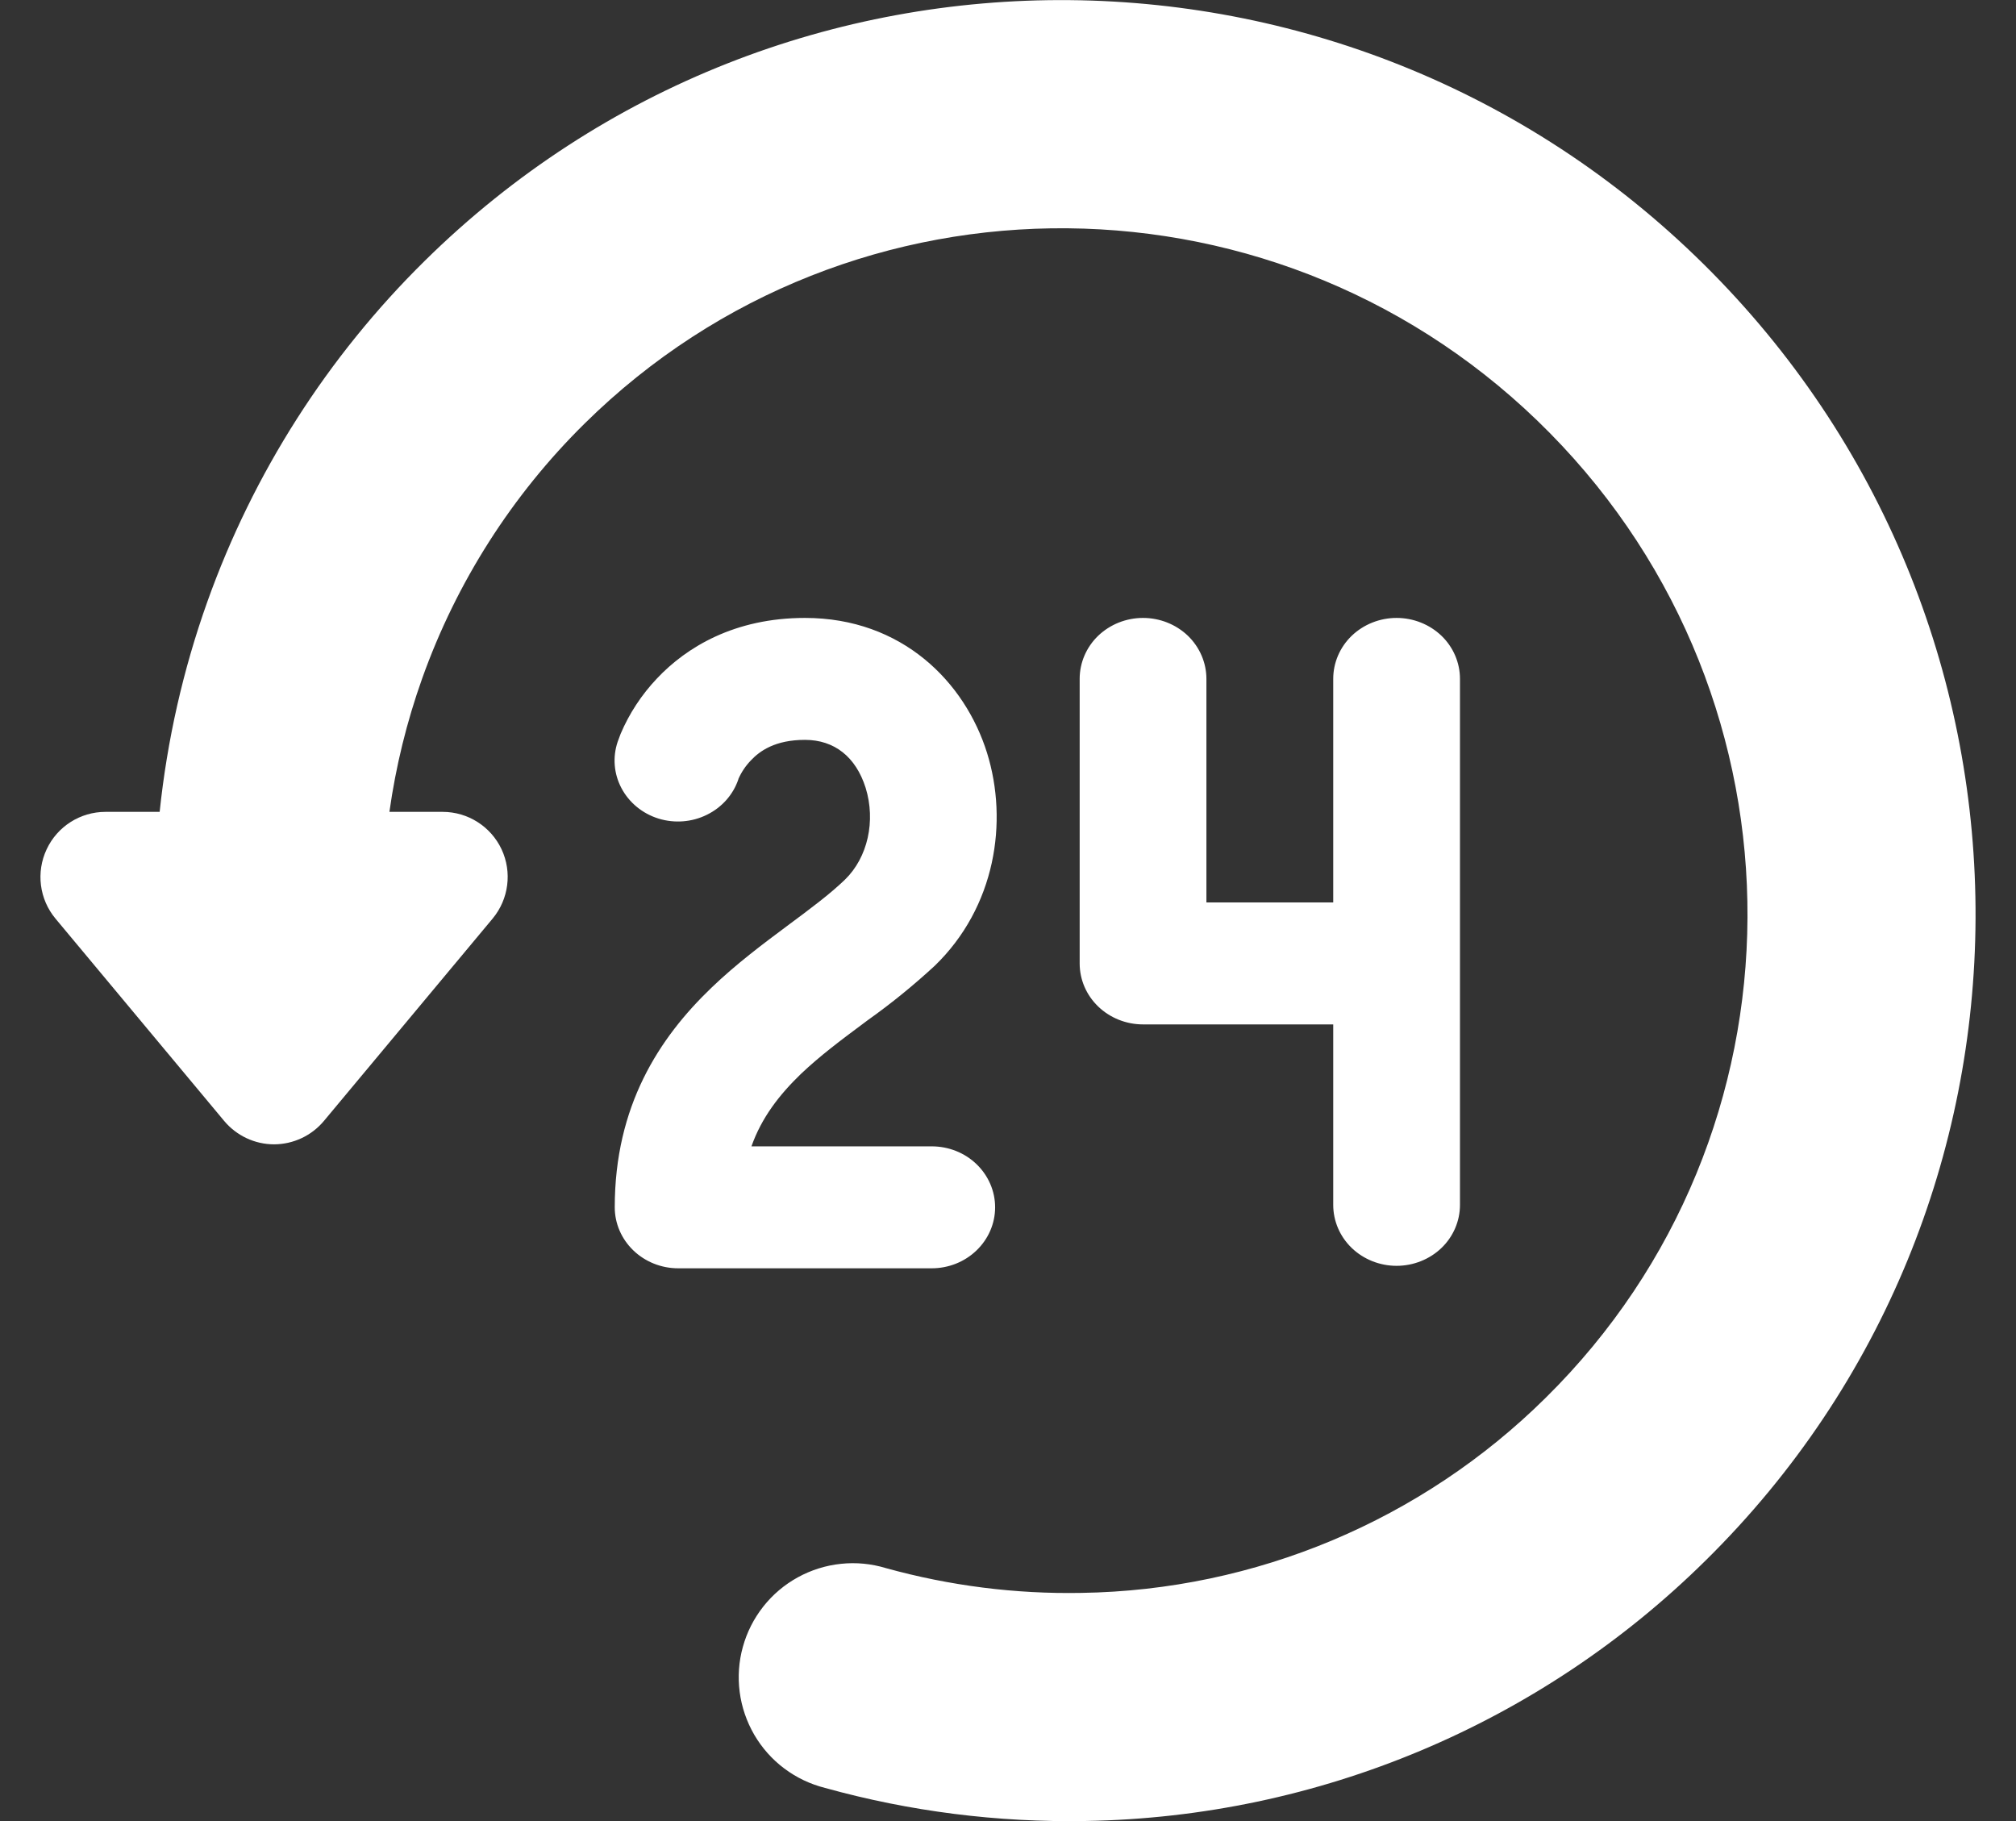
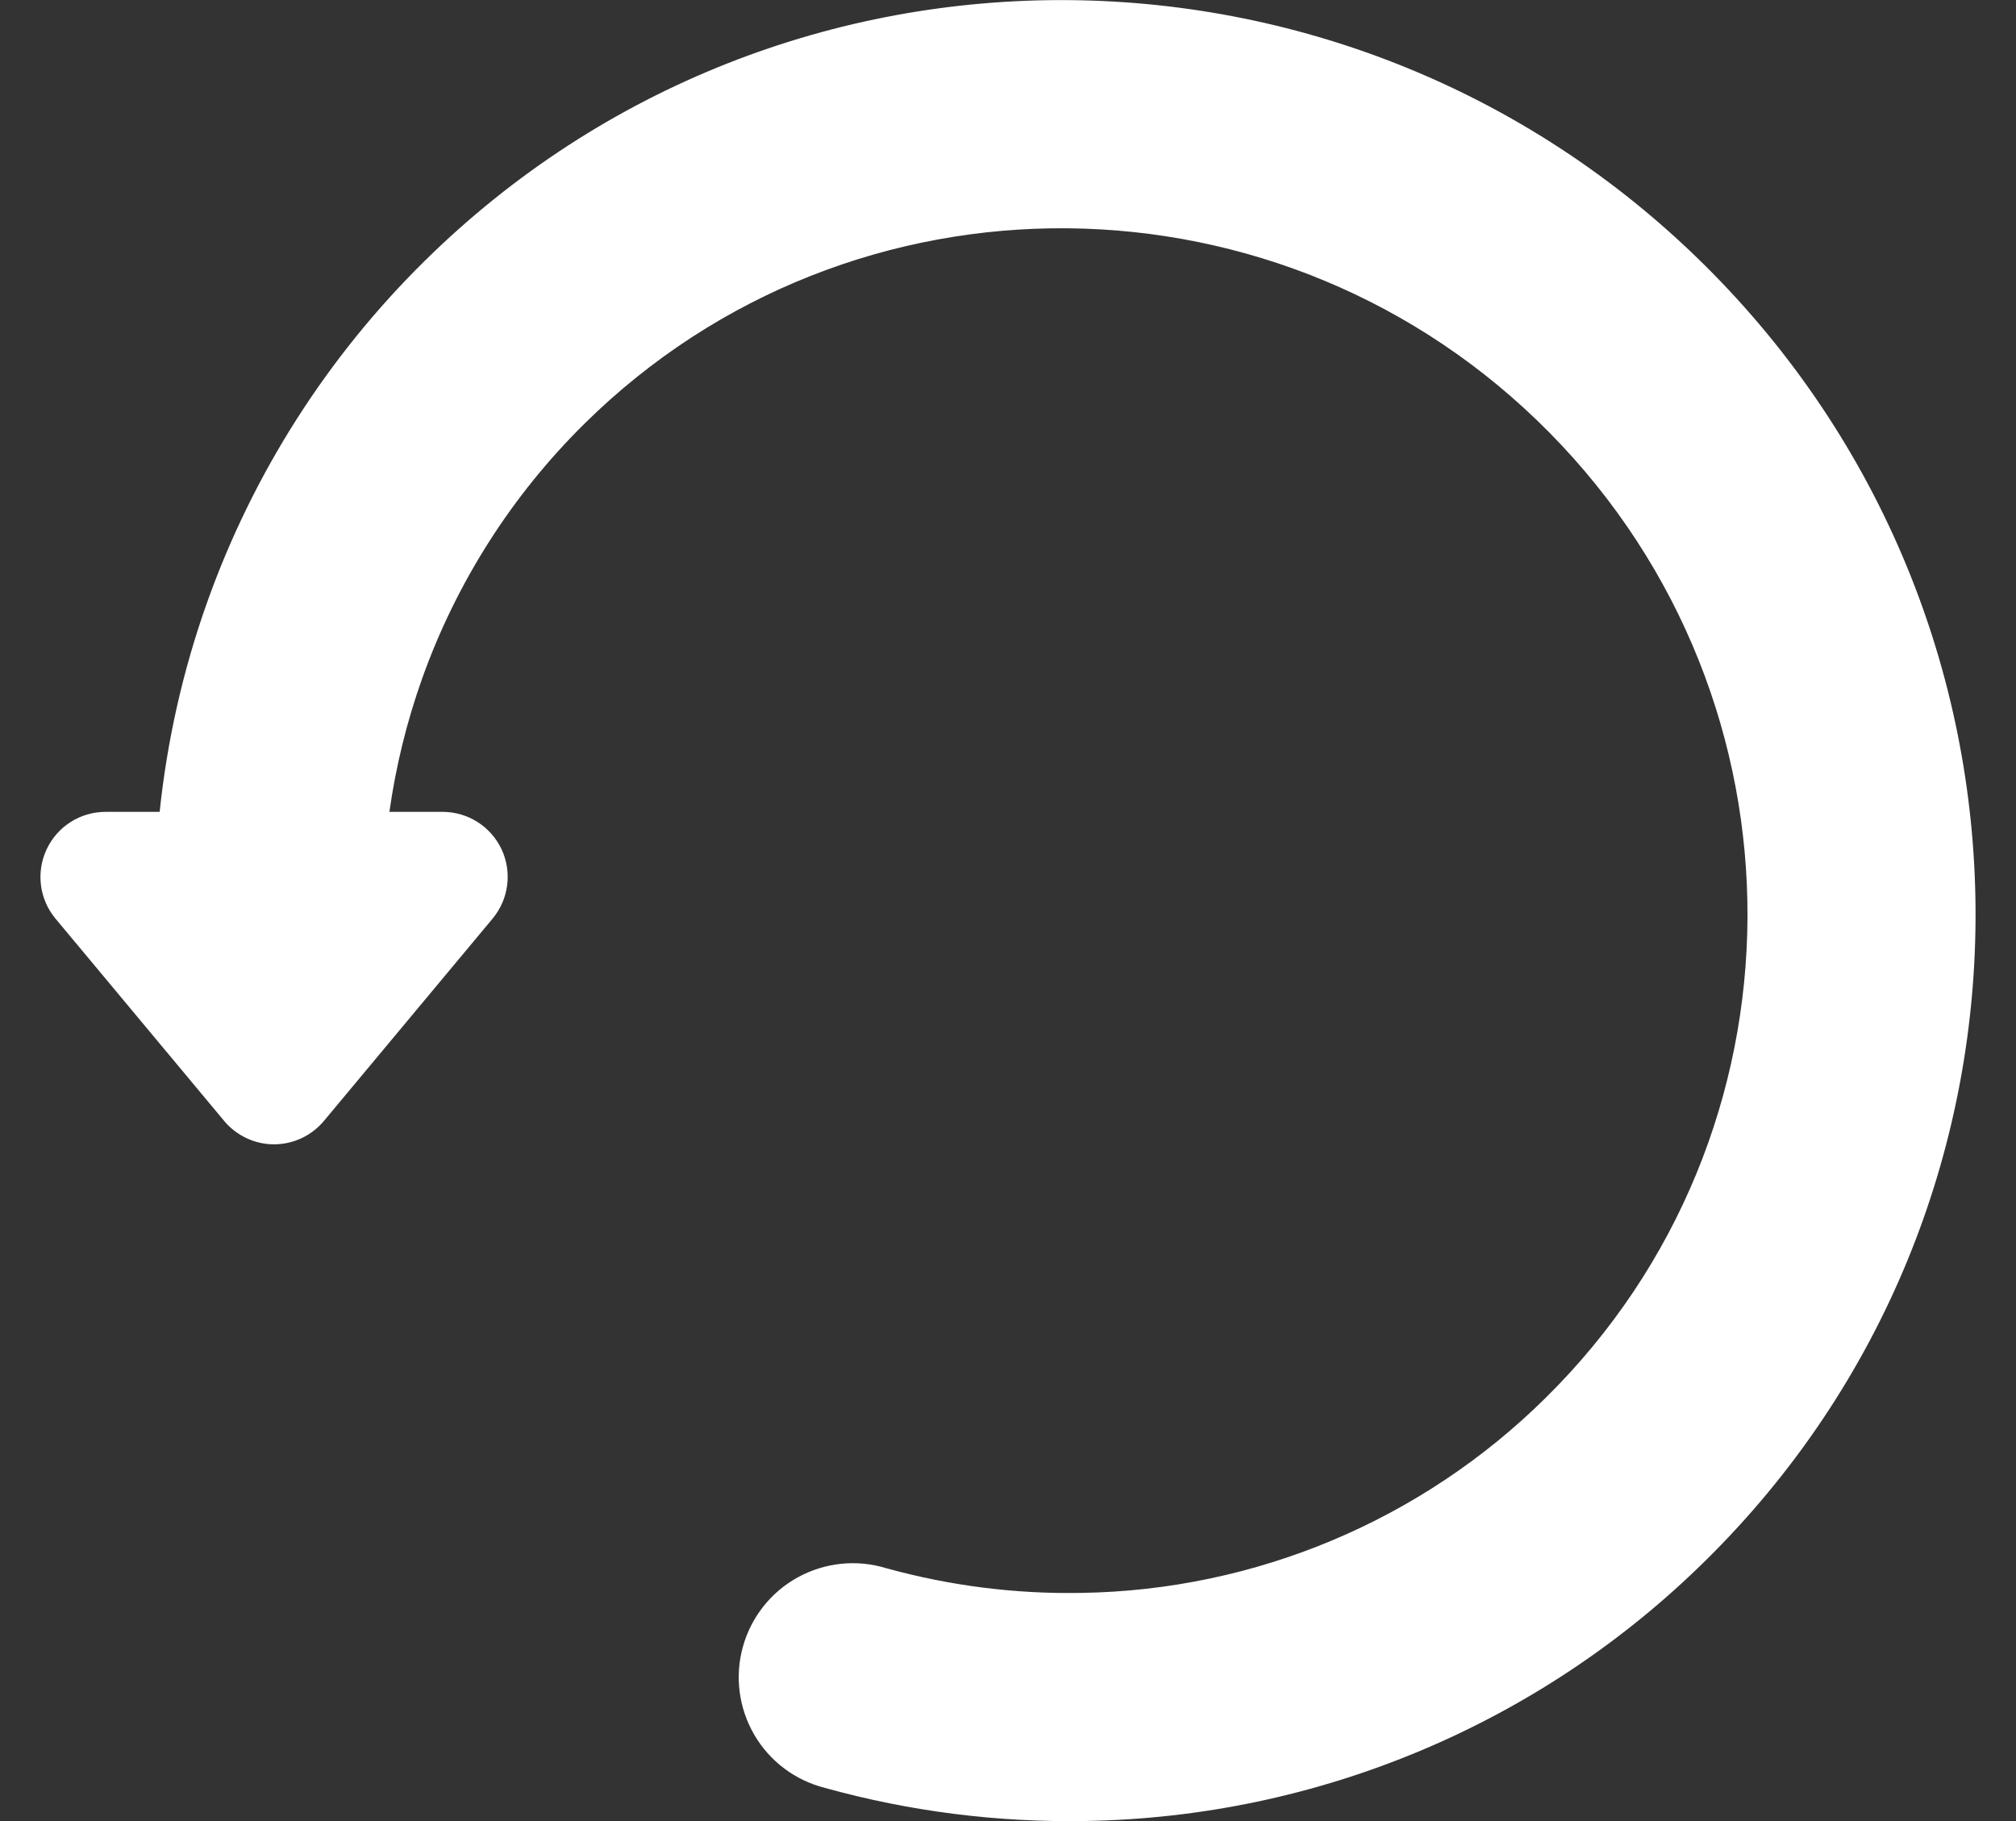
<svg xmlns="http://www.w3.org/2000/svg" width="31" height="28" viewBox="0 0 31 28" fill="none">
  <rect x="0" y="0" width="31" height="28" fill="#333333" stroke="none" />
-   <path d="M10.103 10.431C10.554 9.953 11.292 9.501 12.378 9.501C13.875 9.501 14.839 10.491 15.178 11.577C15.507 12.636 15.308 13.946 14.373 14.85C14.048 15.15 13.704 15.43 13.342 15.687L13.29 15.726C12.926 15.996 12.601 16.241 12.315 16.513C11.984 16.833 11.712 17.182 11.555 17.626H14.327C14.586 17.626 14.834 17.724 15.016 17.9C15.199 18.076 15.302 18.315 15.302 18.563C15.302 18.812 15.199 19.05 15.016 19.226C14.834 19.402 14.586 19.501 14.327 19.501H10.428C10.17 19.501 9.922 19.402 9.739 19.226C9.556 19.05 9.453 18.812 9.453 18.563C9.453 17.005 10.134 15.96 10.94 15.187C11.325 14.817 11.743 14.506 12.097 14.242L12.101 14.239C12.473 13.963 12.761 13.748 12.991 13.527C13.345 13.184 13.468 12.621 13.311 12.114C13.161 11.638 12.83 11.376 12.378 11.376C11.919 11.376 11.682 11.547 11.546 11.692C11.465 11.776 11.4 11.873 11.354 11.978V11.982C11.274 12.219 11.1 12.415 10.869 12.528C10.639 12.642 10.371 12.662 10.125 12.586C9.879 12.509 9.675 12.342 9.557 12.12C9.439 11.899 9.418 11.641 9.498 11.405L9.543 11.284C9.676 10.97 9.866 10.681 10.103 10.431ZM17.576 9.501C17.835 9.501 18.083 9.6 18.266 9.775C18.448 9.951 18.551 10.19 18.551 10.438V13.876H20.501V10.438C20.501 10.19 20.603 9.951 20.786 9.775C20.969 9.6 21.217 9.501 21.475 9.501C21.734 9.501 21.982 9.6 22.165 9.775C22.348 9.951 22.45 10.19 22.45 10.438V18.526C22.45 18.774 22.348 19.013 22.165 19.189C21.982 19.364 21.734 19.463 21.475 19.463C21.217 19.463 20.969 19.364 20.786 19.189C20.603 19.013 20.501 18.774 20.501 18.526V15.751H17.576C17.318 15.751 17.07 15.652 16.887 15.476C16.704 15.3 16.602 15.062 16.602 14.813V10.438C16.602 10.19 16.704 9.951 16.887 9.775C17.07 9.6 17.318 9.501 17.576 9.501Z" fill="white" />
  <path d="M6.53 4.012C12.029 -1.41 20.892 -1.319 26.326 4.191C31.76 9.701 31.729 18.568 26.231 23.99C23.687 26.505 20.27 27.941 16.692 27.999C15.34 28.023 13.991 27.853 12.688 27.491C12.461 27.434 12.248 27.333 12.06 27.192C11.873 27.052 11.716 26.875 11.598 26.673C11.481 26.471 11.404 26.247 11.374 26.015C11.344 25.783 11.36 25.547 11.423 25.322C11.485 25.096 11.592 24.886 11.737 24.702C11.882 24.518 12.062 24.366 12.267 24.253C12.473 24.14 12.699 24.069 12.931 24.045C13.164 24.02 13.399 24.043 13.623 24.111C14.601 24.382 15.614 24.511 16.629 24.492C19.306 24.451 21.864 23.376 23.767 21.493C27.876 17.442 27.915 10.797 23.829 6.655C19.743 2.513 13.099 2.459 8.992 6.51C7.874 7.612 7.019 8.953 6.492 10.431C6.254 11.099 6.086 11.786 5.988 12.483H6.807C7.195 12.483 7.548 12.708 7.713 13.059C7.877 13.411 7.823 13.826 7.575 14.124L4.982 17.234C4.792 17.462 4.511 17.594 4.215 17.595C3.918 17.595 3.636 17.462 3.446 17.234L0.853 14.124C0.605 13.826 0.552 13.411 0.717 13.059C0.881 12.708 1.234 12.483 1.622 12.483H2.455C2.57 11.383 2.815 10.298 3.189 9.25C3.894 7.275 5.036 5.484 6.53 4.012Z" fill="white" />
</svg>